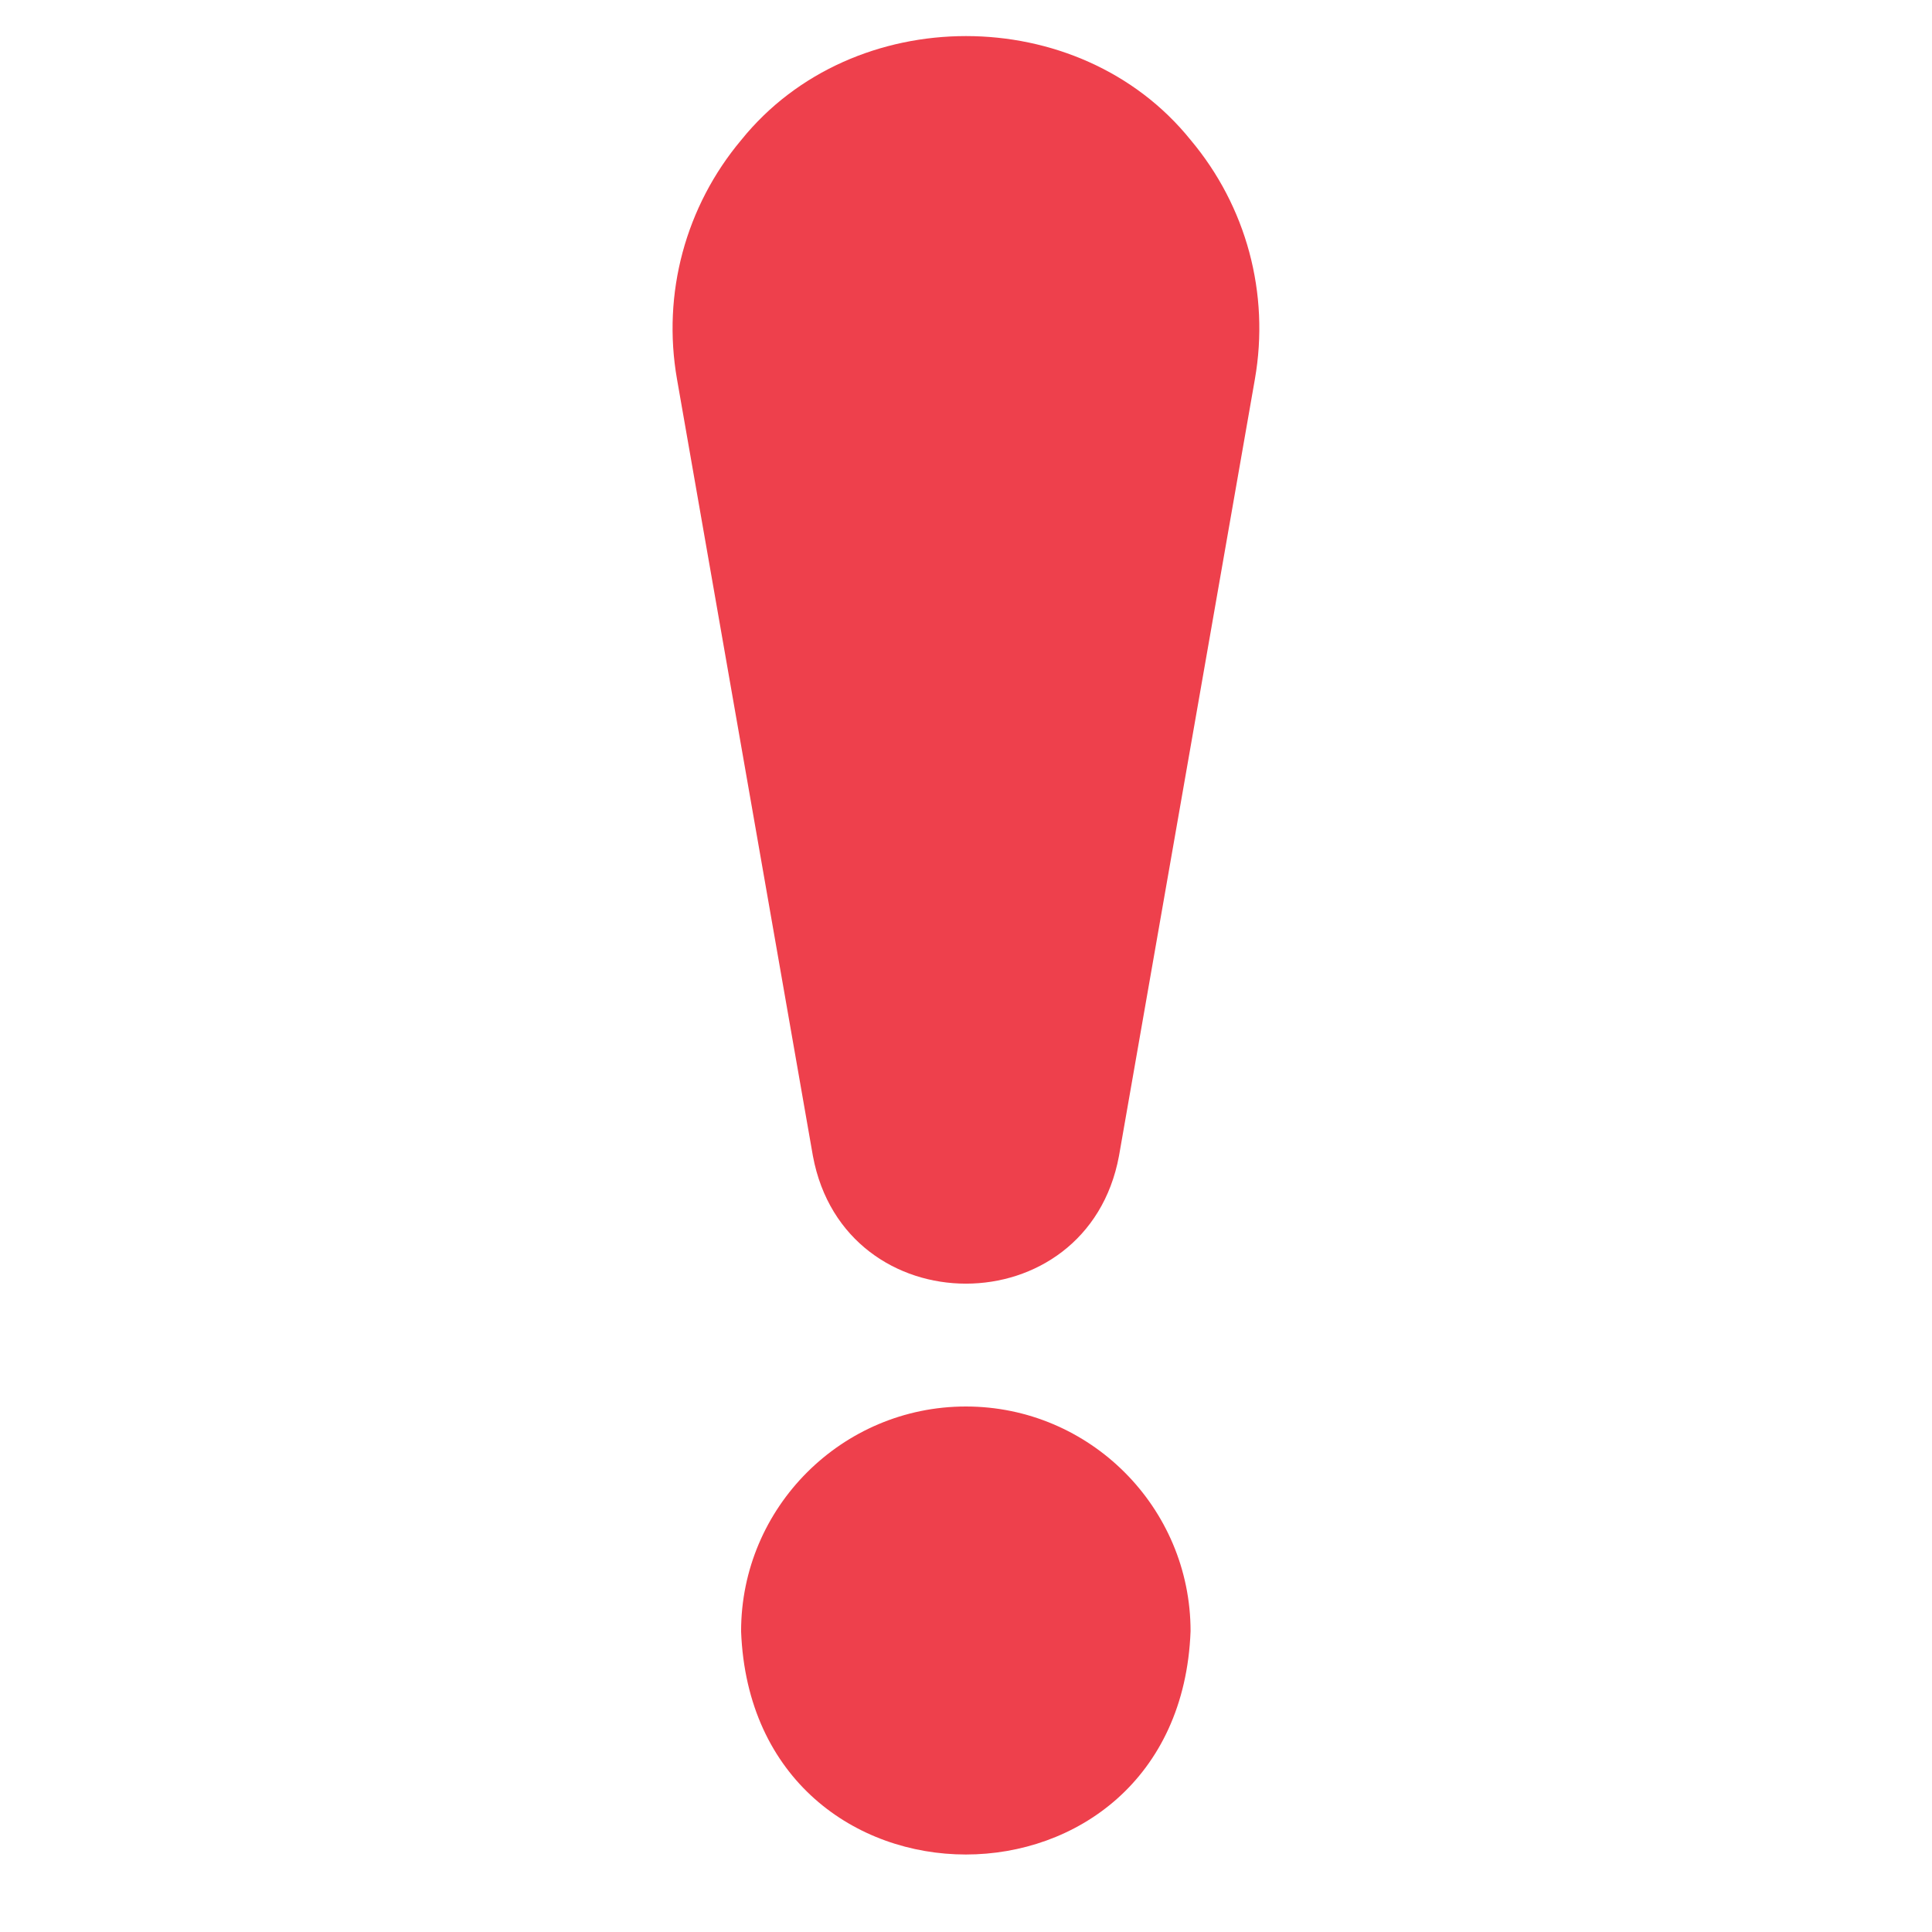
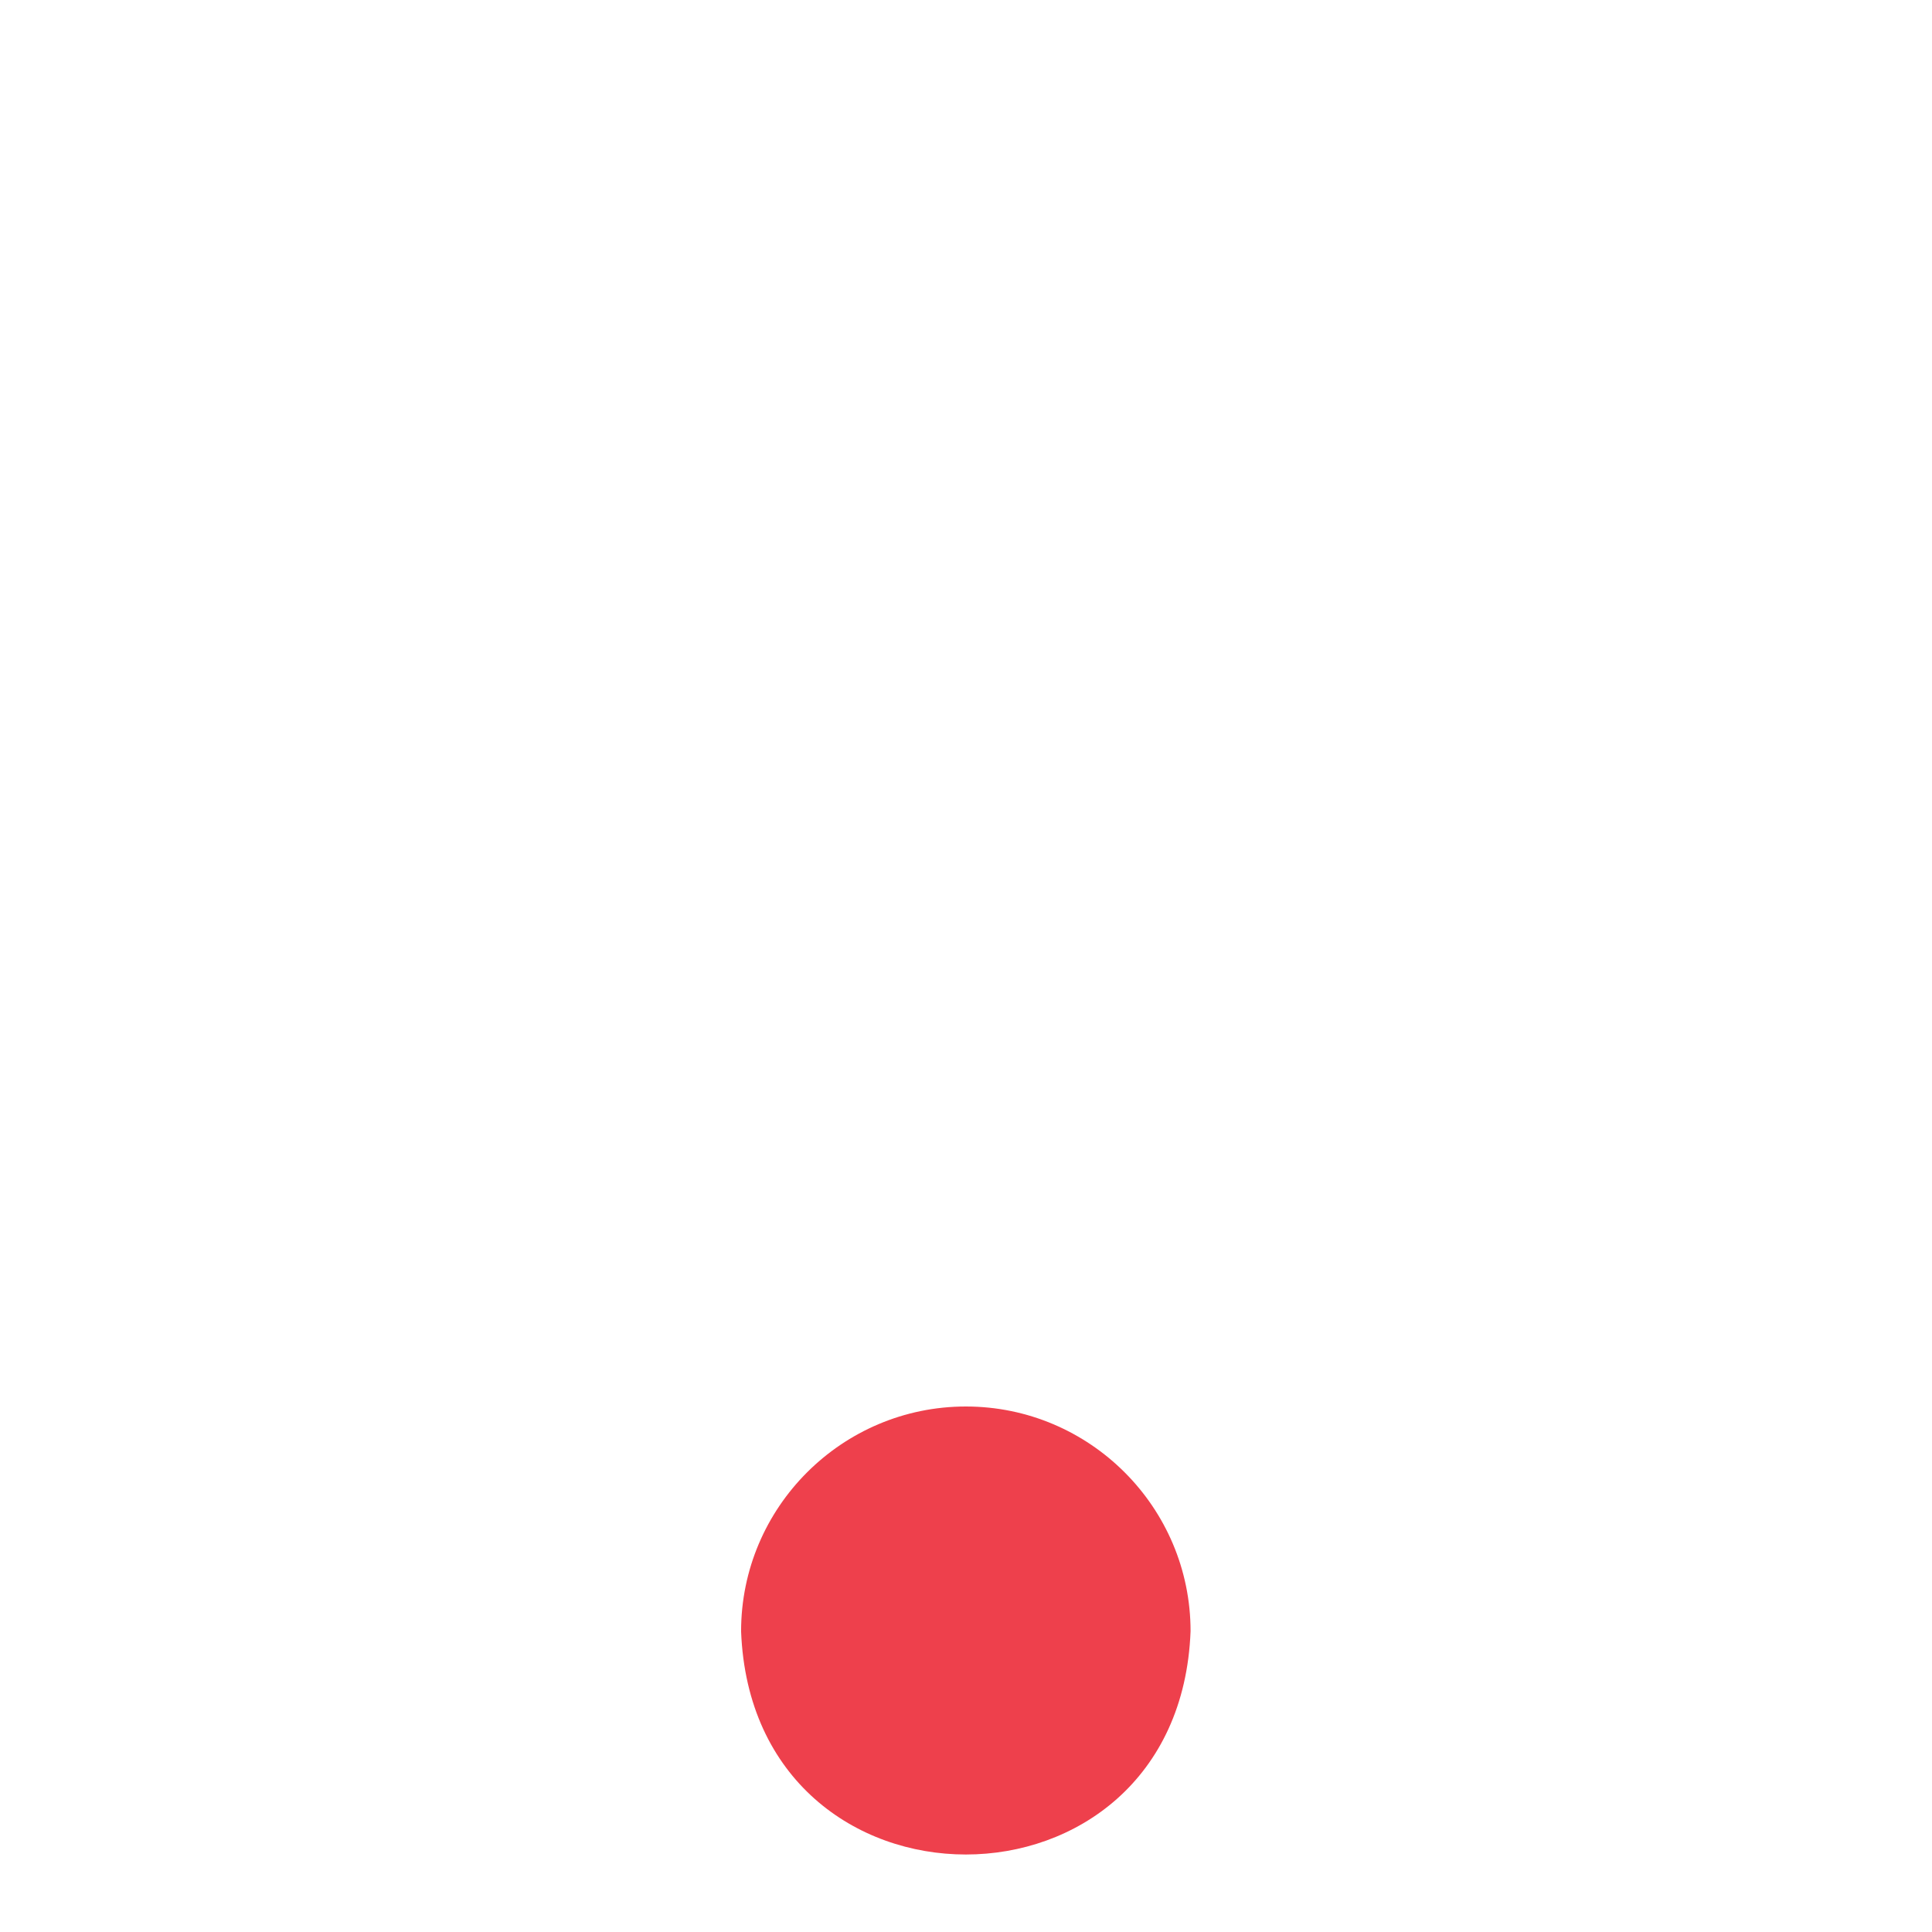
<svg xmlns="http://www.w3.org/2000/svg" width="17" height="17" viewBox="0 0 17 17" fill="none">
  <g clip-path="url(#clip0_175_713)">
    <path d="M8.499 12.376C7.409 12.376 6.521 13.263 6.521 14.354C6.621 16.973 10.377 16.973 10.476 14.353C10.476 13.263 9.589 12.376 8.499 12.376Z" fill="#EE404C" />
-     <path d="M10.476 1.231C9.495 0.013 7.505 0.013 6.523 1.231C6.032 1.816 5.825 2.583 5.957 3.336C6.35 5.581 6.904 8.749 7.153 10.172C7.432 11.67 9.567 11.669 9.846 10.172L11.042 3.336C11.174 2.583 10.968 1.816 10.476 1.231Z" fill="#EE404C" />
  </g>
  <defs>
    <clipPath id="clip0_175_713">
      <rect width="16" height="16" fill="white" transform="translate(0.5 0.317)" />
    </clipPath>
  </defs>
</svg>